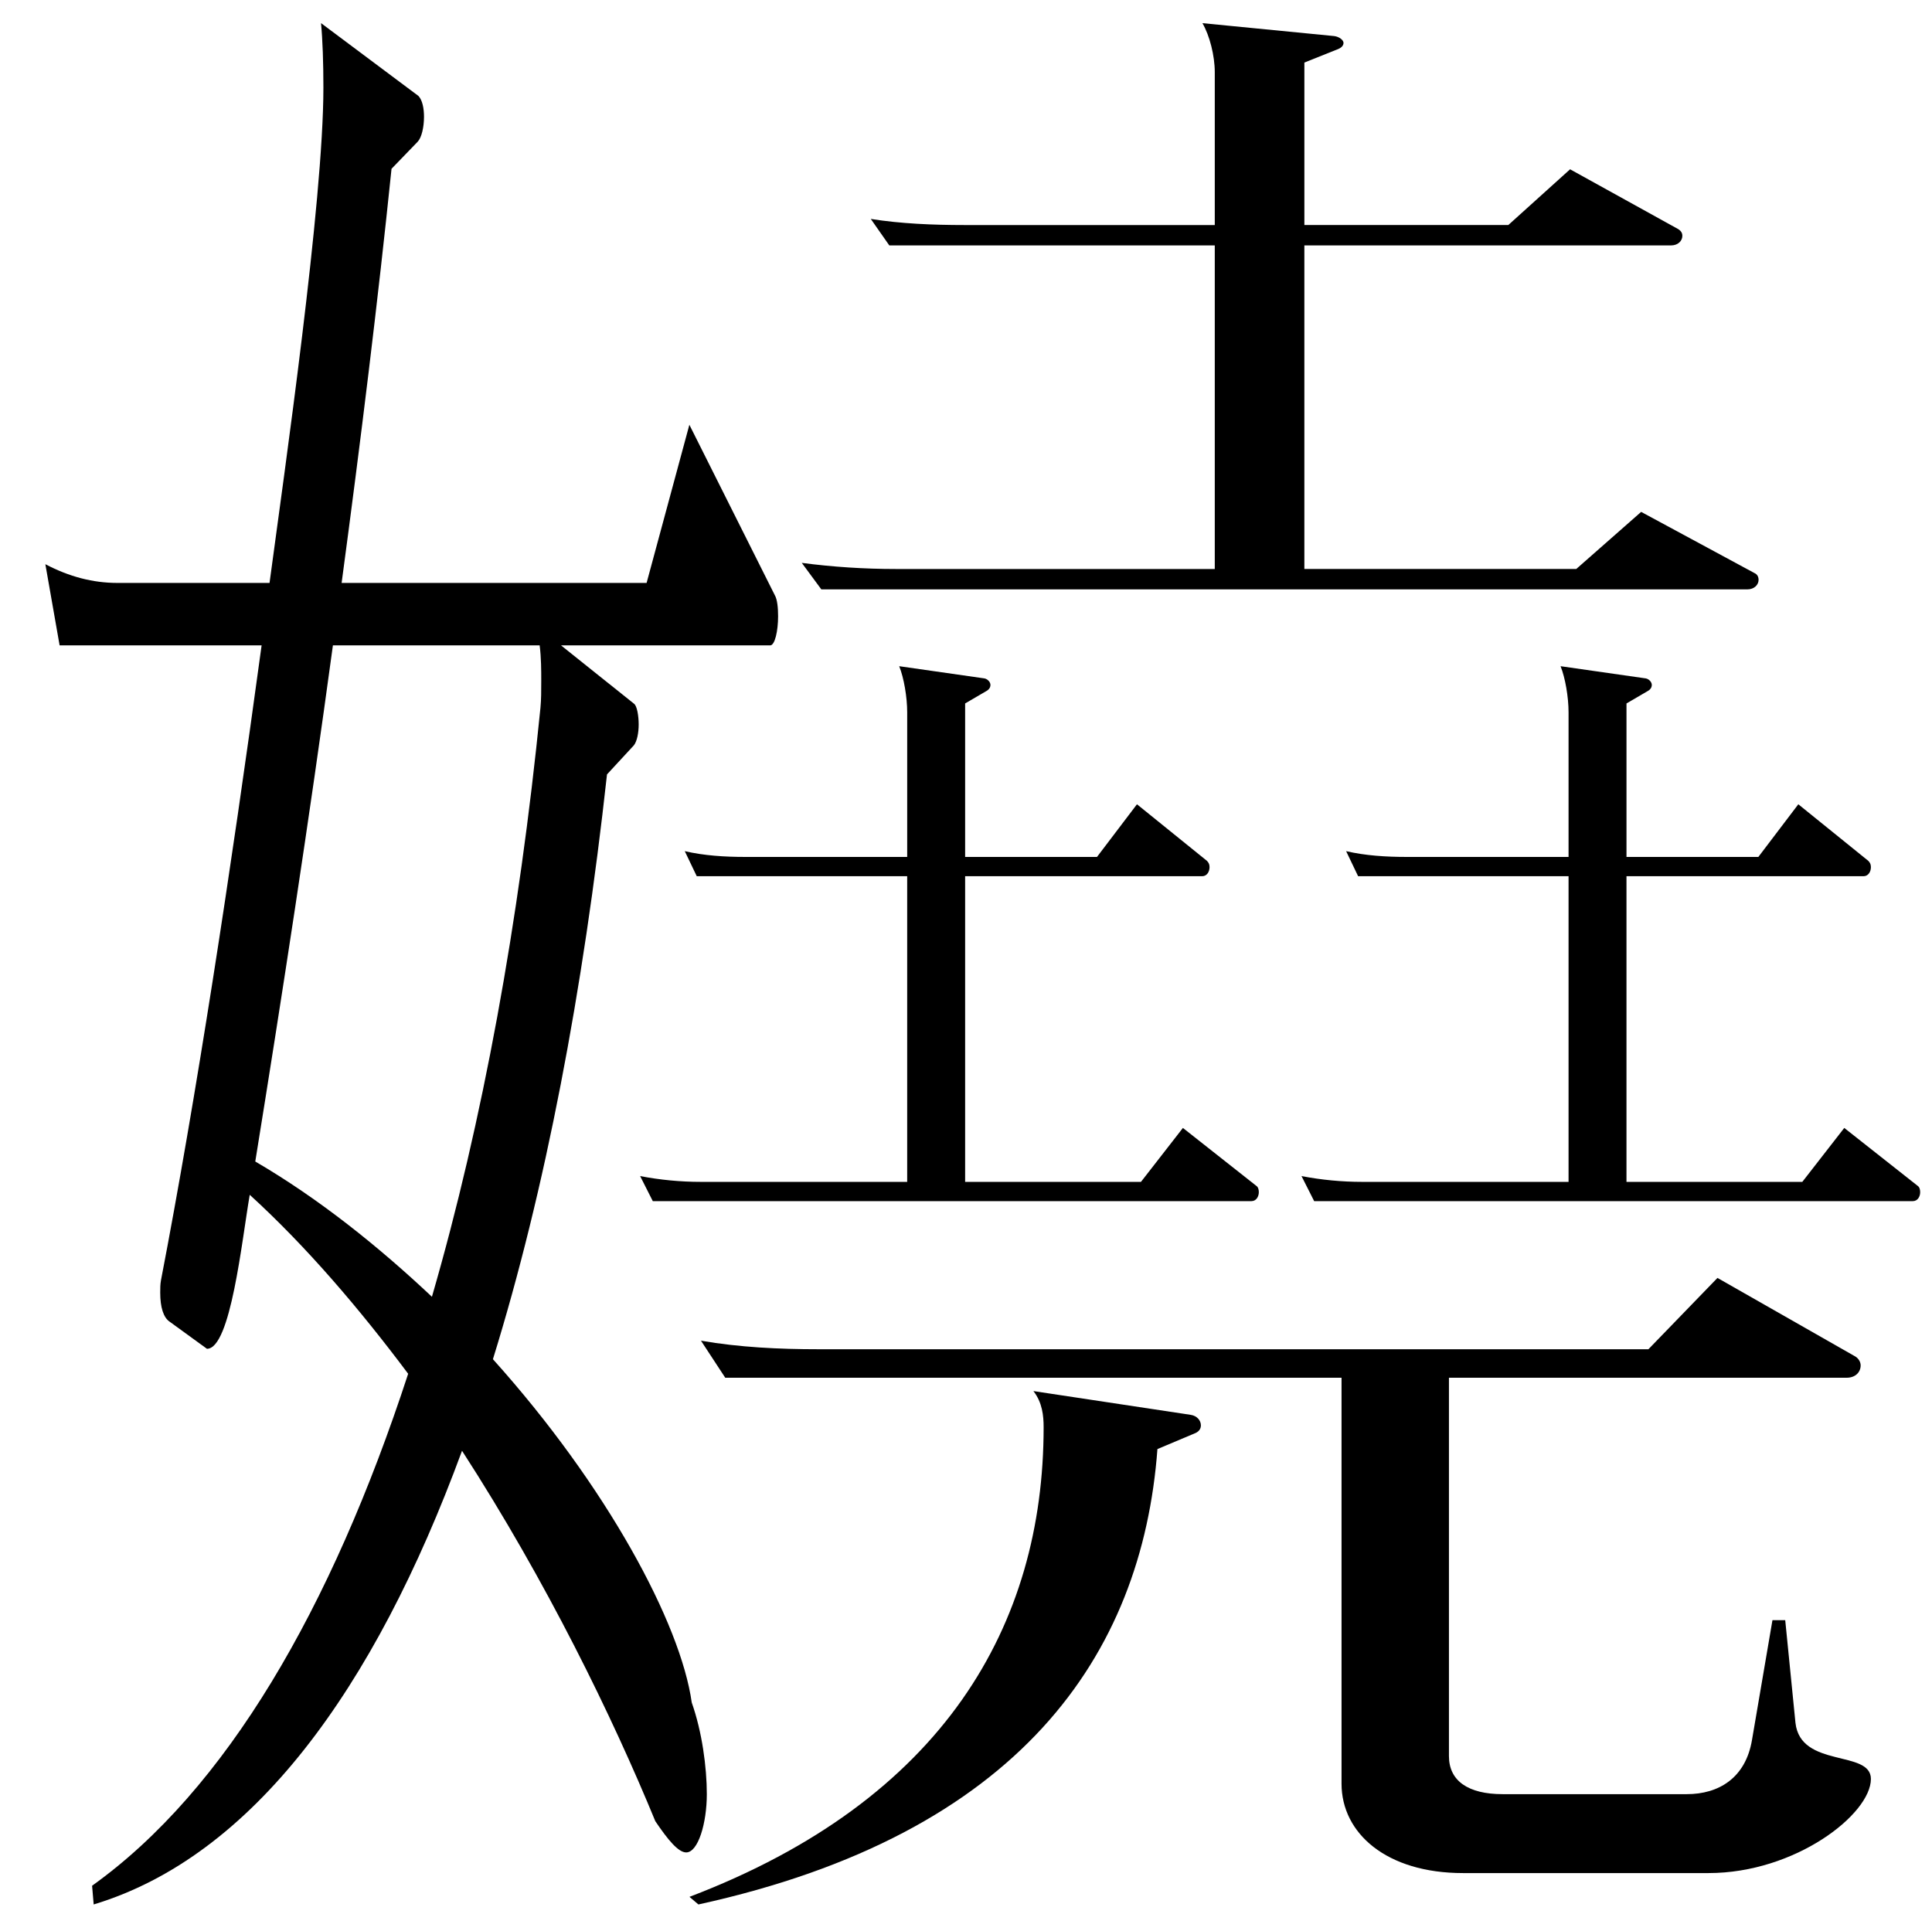
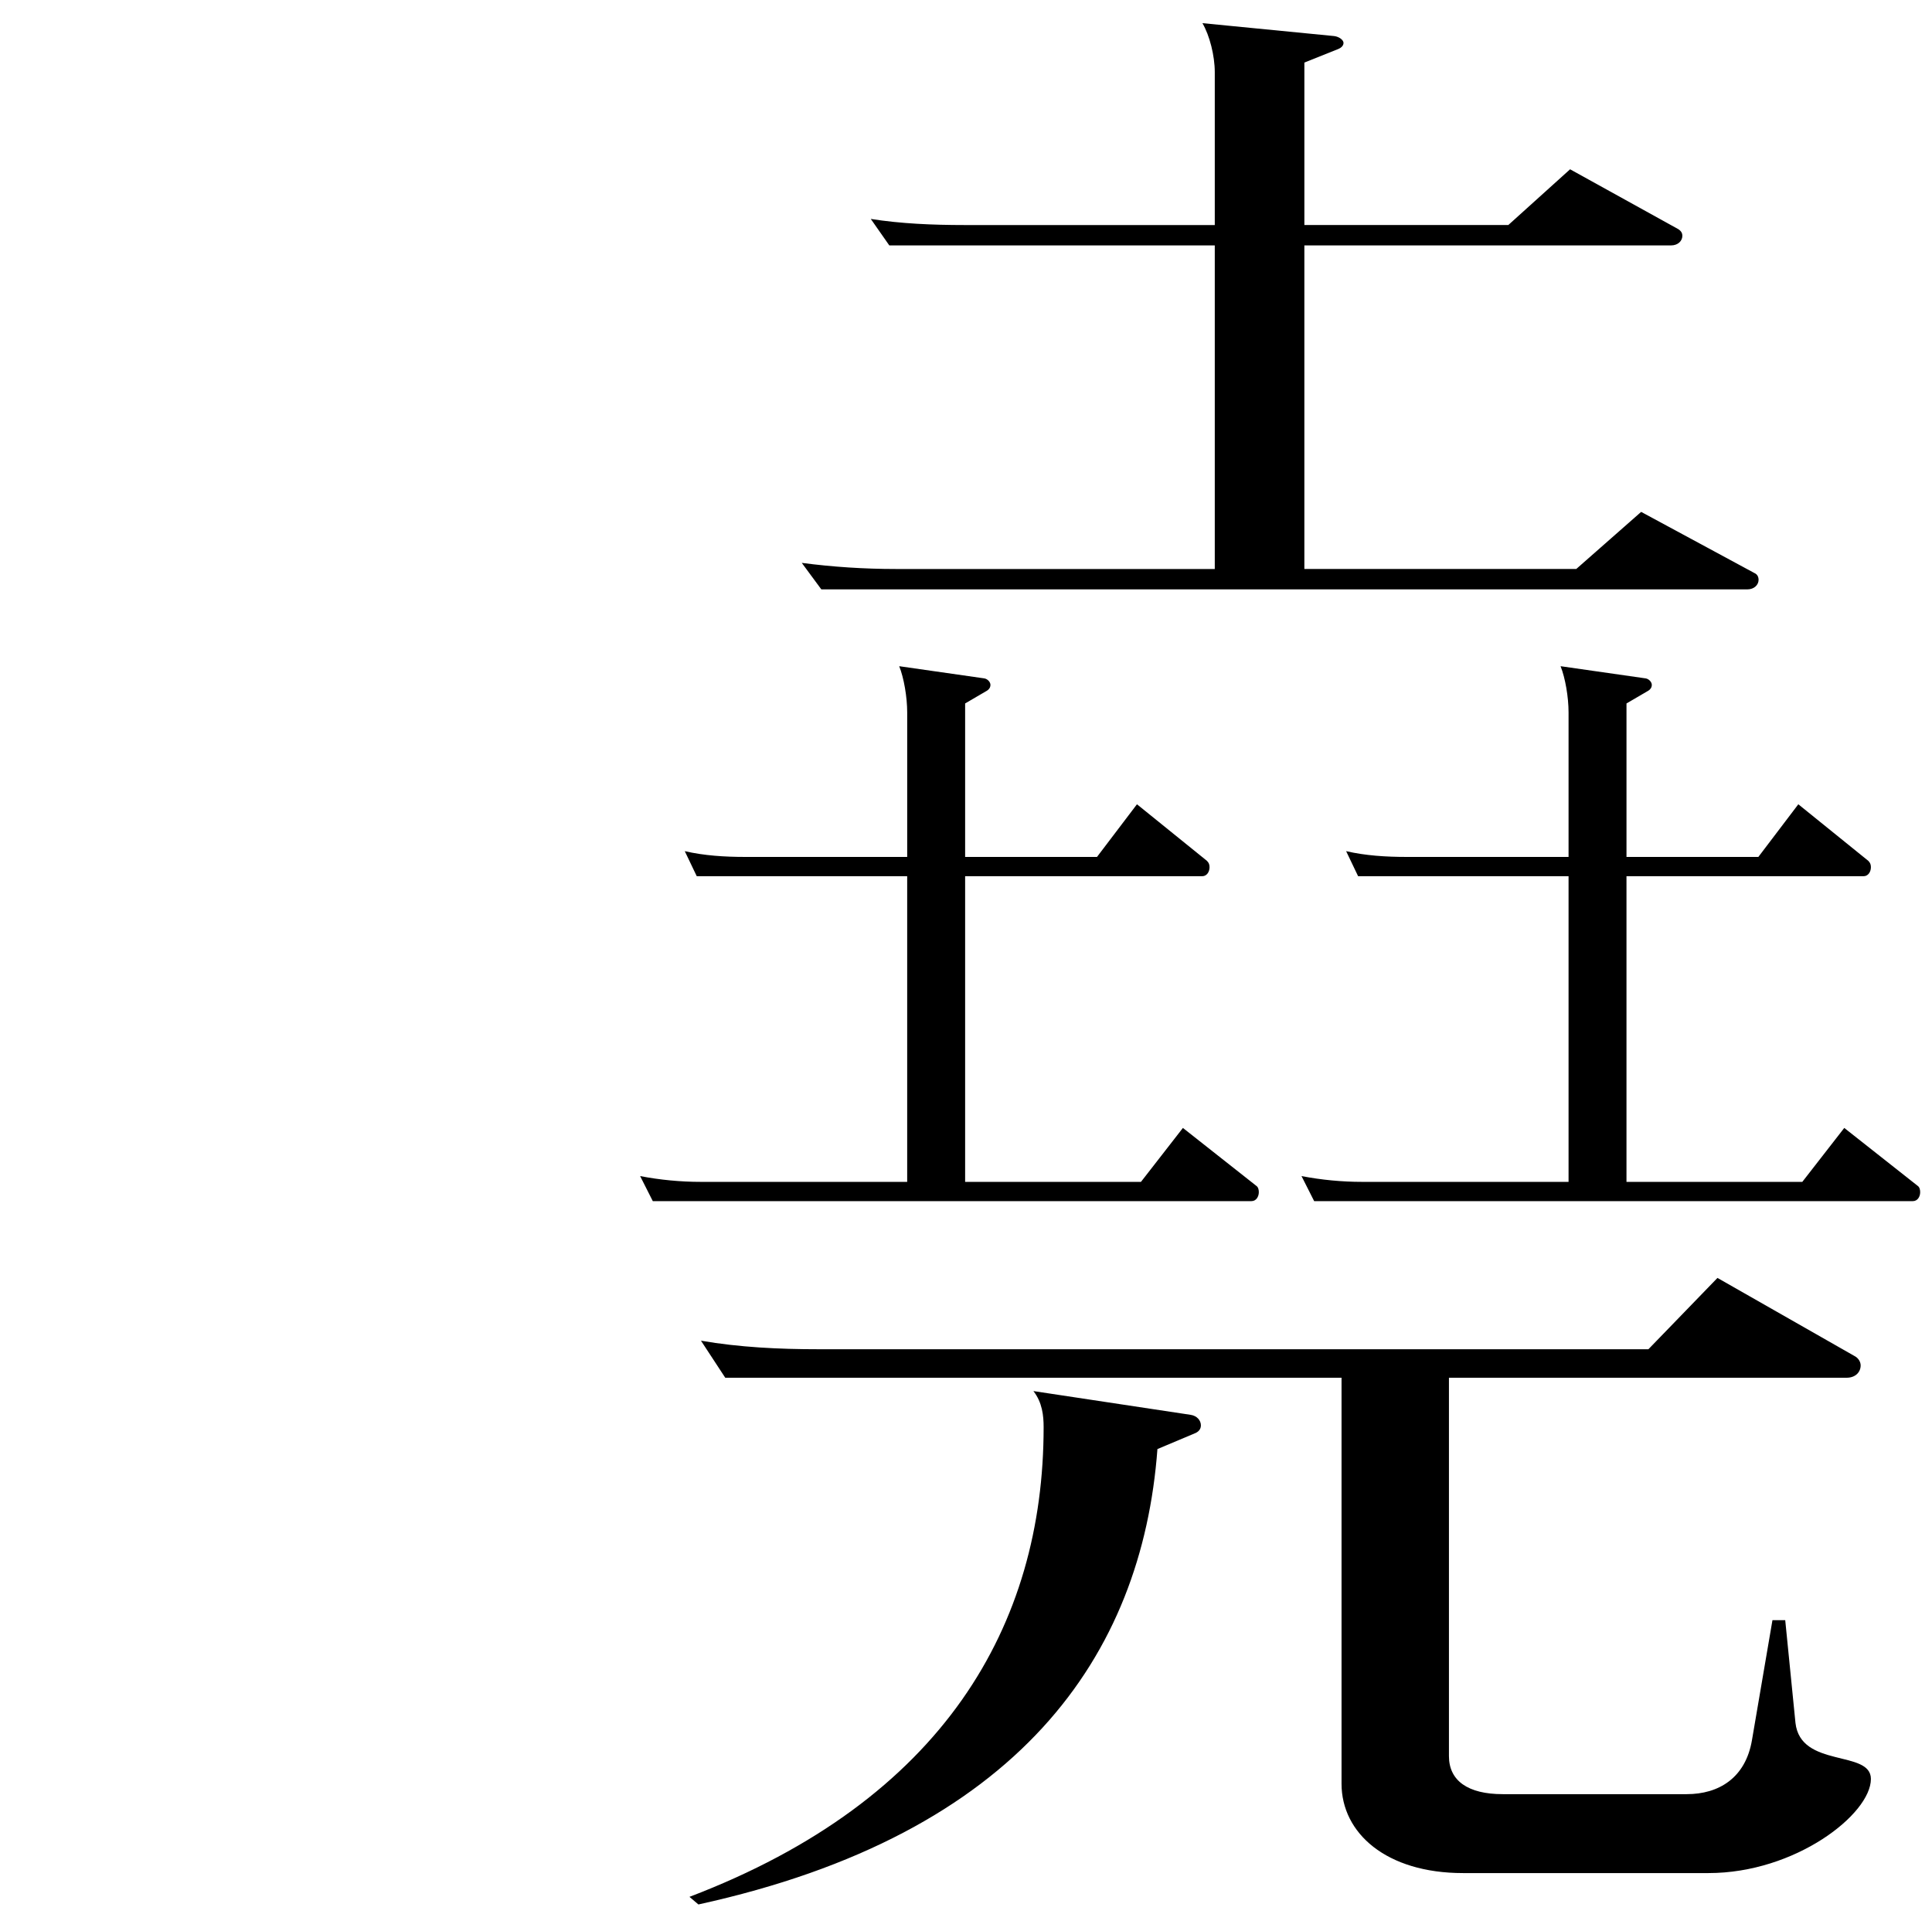
<svg xmlns="http://www.w3.org/2000/svg" version="1.1" id="レイヤー_1" x="0px" y="0px" viewBox="0 0 199.992 199.941" style="enable-background:new 0 0 199.992 199.941;" xml:space="preserve">
  <style type="text/css">
	.st0{fill:#231815;}
	.st1{fill:none;stroke:#000000;stroke-width:4.252;stroke-miterlimit:10;}
</style>
  <g>
    <g>
      <path d="M180.867,61.018H85.021l-2.025-2.745c3.198,0.423,6.503,0.634,9.702,0.634h33.05V25.409h-33.69l-1.919-2.744    c3.092,0.492,6.397,0.633,9.702,0.633h25.907V7.463c0-1.688-0.533-3.8-1.279-5.066l13.646,1.337    c0.533,0.07,0.959,0.422,0.959,0.703c0,0.282-0.213,0.493-0.533,0.634l-3.518,1.407v16.819h21.109l6.396-5.771l11.194,6.193    c0.32,0.211,0.427,0.422,0.427,0.703c0,0.493-0.427,0.985-1.173,0.985h-37.954v33.498h28.146l6.717-5.911l11.728,6.333    c0.319,0.141,0.427,0.423,0.427,0.704C182.04,60.525,181.613,61.018,180.867,61.018z" />
    </g>
  </g>
  <g>
    <g>
      <g>
        <path d="M129.55,124.35H67.574l-1.31-2.593c2.068,0.399,4.205,0.599,6.273,0.599h21.371V90.711H72.124l-1.24-2.593     c1.999,0.465,4.136,0.598,6.273,0.598h16.752V73.757c0-1.596-0.345-3.59-0.827-4.787l8.824,1.264     c0.345,0.066,0.62,0.398,0.62,0.664c0,0.267-0.138,0.466-0.345,0.599l-2.275,1.33v15.889h13.65l4.137-5.451l7.238,5.851     c0.207,0.199,0.275,0.398,0.275,0.665c0,0.465-0.275,0.931-0.758,0.931H99.906v31.646h18.2l4.344-5.585l7.583,5.983     c0.207,0.133,0.275,0.399,0.275,0.665C130.308,123.885,130.033,124.35,129.55,124.35z" />
      </g>
    </g>
    <g>
      <g>
        <path d="M198.013,124.35h-61.977l-1.31-2.593c2.068,0.399,4.205,0.599,6.273,0.599h21.371V90.711h-21.785l-1.24-2.593     c1.999,0.465,4.136,0.598,6.273,0.598h16.752V73.757c0-1.596-0.345-3.59-0.827-4.787l8.824,1.264     c0.345,0.066,0.62,0.398,0.62,0.664c0,0.267-0.138,0.466-0.345,0.599l-2.275,1.33v15.889h13.65l4.137-5.451l7.238,5.851     c0.207,0.199,0.275,0.398,0.275,0.665c0,0.465-0.275,0.931-0.758,0.931h-24.543v31.646h18.2l4.344-5.585l7.583,5.983     c0.207,0.133,0.275,0.399,0.275,0.665C198.771,123.885,198.496,124.35,198.013,124.35z" />
      </g>
    </g>
  </g>
  <g>
    <g>
      <path d="M123.783,148.346l-3.971,1.673c-1.589,21.357-14.295,39.861-47.515,47.145l-0.927-0.787    c26.339-10.04,36.662-28.149,36.662-48.622c0-1.182-0.133-2.559-1.058-3.74l16.279,2.46c0.662,0.098,1.058,0.591,1.058,1.082    C124.312,147.853,124.18,148.148,123.783,148.346z M176.857,193.915h-25.412c-7.942,0-12.575-4.133-12.575-9.252v-42.027H75.076    l-2.515-3.838c3.971,0.689,8.075,0.886,12.177,0.886h85.898l7.148-7.383l14.162,8.072c0.396,0.196,0.66,0.589,0.66,0.984    c0,0.689-0.529,1.278-1.456,1.278h-41.162v39.174c0,2.558,1.986,3.936,5.56,3.936h19.059c3.309,0,6.089-1.673,6.751-5.609    l2.118-12.402h1.322l1.06,10.63c0.529,4.724,7.809,2.757,7.809,5.808C193.665,187.813,185.857,193.915,176.857,193.915z" />
    </g>
  </g>
  <g>
    <g>
-       <path d="M79.725,66.815H58.077l7.544,6.032c0.328,0.216,0.492,1.293,0.492,2.155c0,0.861-0.164,1.723-0.492,2.154l-2.787,3.016    c-2.461,22.408-6.396,43.092-11.809,60.543c11.809,13.143,19.435,27.363,20.582,35.55c1.066,3.017,1.559,6.68,1.559,9.48    c0,3.017-0.902,6.032-2.133,6.032c-0.819,0-1.886-1.293-3.197-3.231c-4.429-10.772-11.234-24.777-20.009-38.351    c-9.102,24.777-21.729,42.014-38.13,46.969l-0.164-1.939c13.858-9.91,24.764-28.655,32.718-53.002    c-5.002-6.679-10.496-13.143-16.399-18.528c-0.82,4.739-1.969,15.943-4.429,15.943l-3.854-2.801    c-0.656-0.431-0.984-1.509-0.984-3.017c0-0.431,0-0.861,0.082-1.293c3.608-18.744,7.216-42.229,10.414-65.713H6.171l-1.476-8.403    c2.46,1.293,4.92,1.939,7.462,1.939h15.744c1.558-11.635,5.576-39.428,5.576-51.277c0-2.585-0.082-4.955-0.246-6.679l10.086,7.541    c0.41,0.431,0.574,1.292,0.574,2.154c0,1.077-0.246,2.154-0.656,2.585l-2.706,2.801c-1.394,13.573-3.198,28.224-5.166,42.875    h31.57l4.428-16.374l8.856,17.667c0.246,0.431,0.328,1.292,0.328,2.154C80.546,65.306,80.217,66.815,79.725,66.815z     M55.863,66.815H34.461c-2.46,18.098-5.248,36.196-8.036,53.433c6.643,3.878,12.793,8.833,18.286,14.004    c5.248-18.098,9.021-38.781,11.234-60.974c0.082-0.861,0.082-1.723,0.082-2.801C56.027,69.4,56.027,68.108,55.863,66.815z" />
-     </g>
+       </g>
  </g>
</svg>